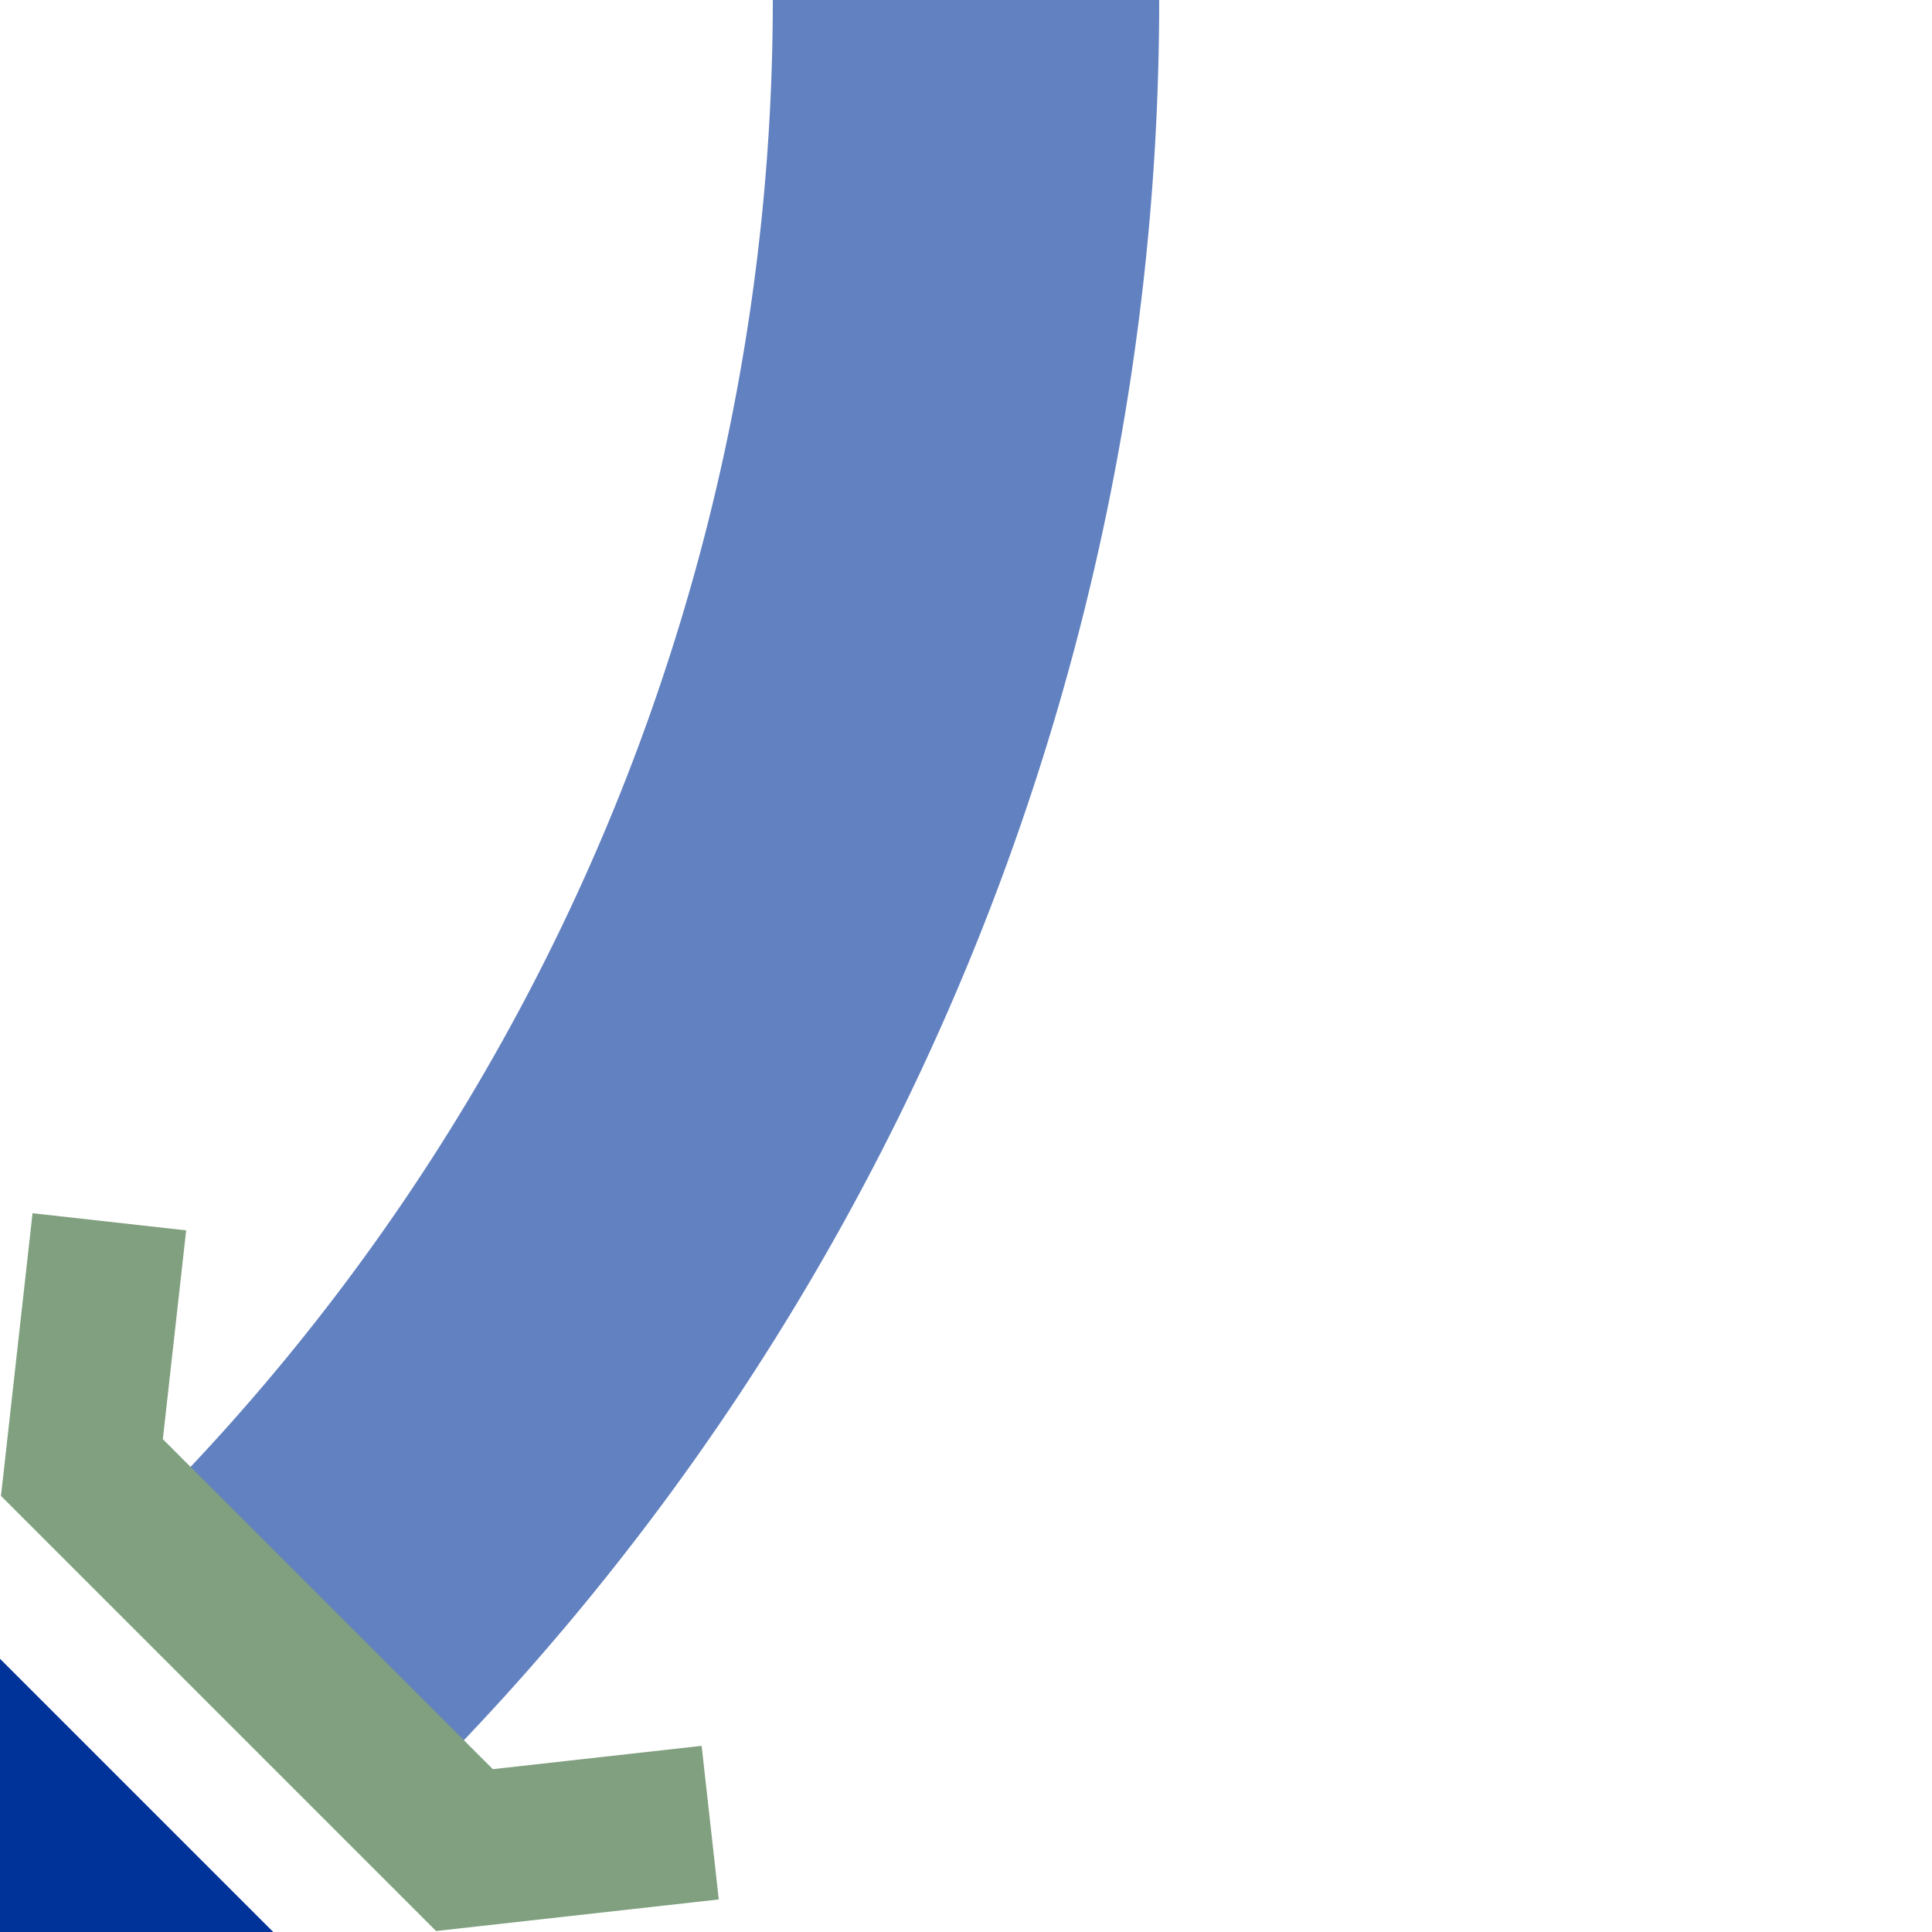
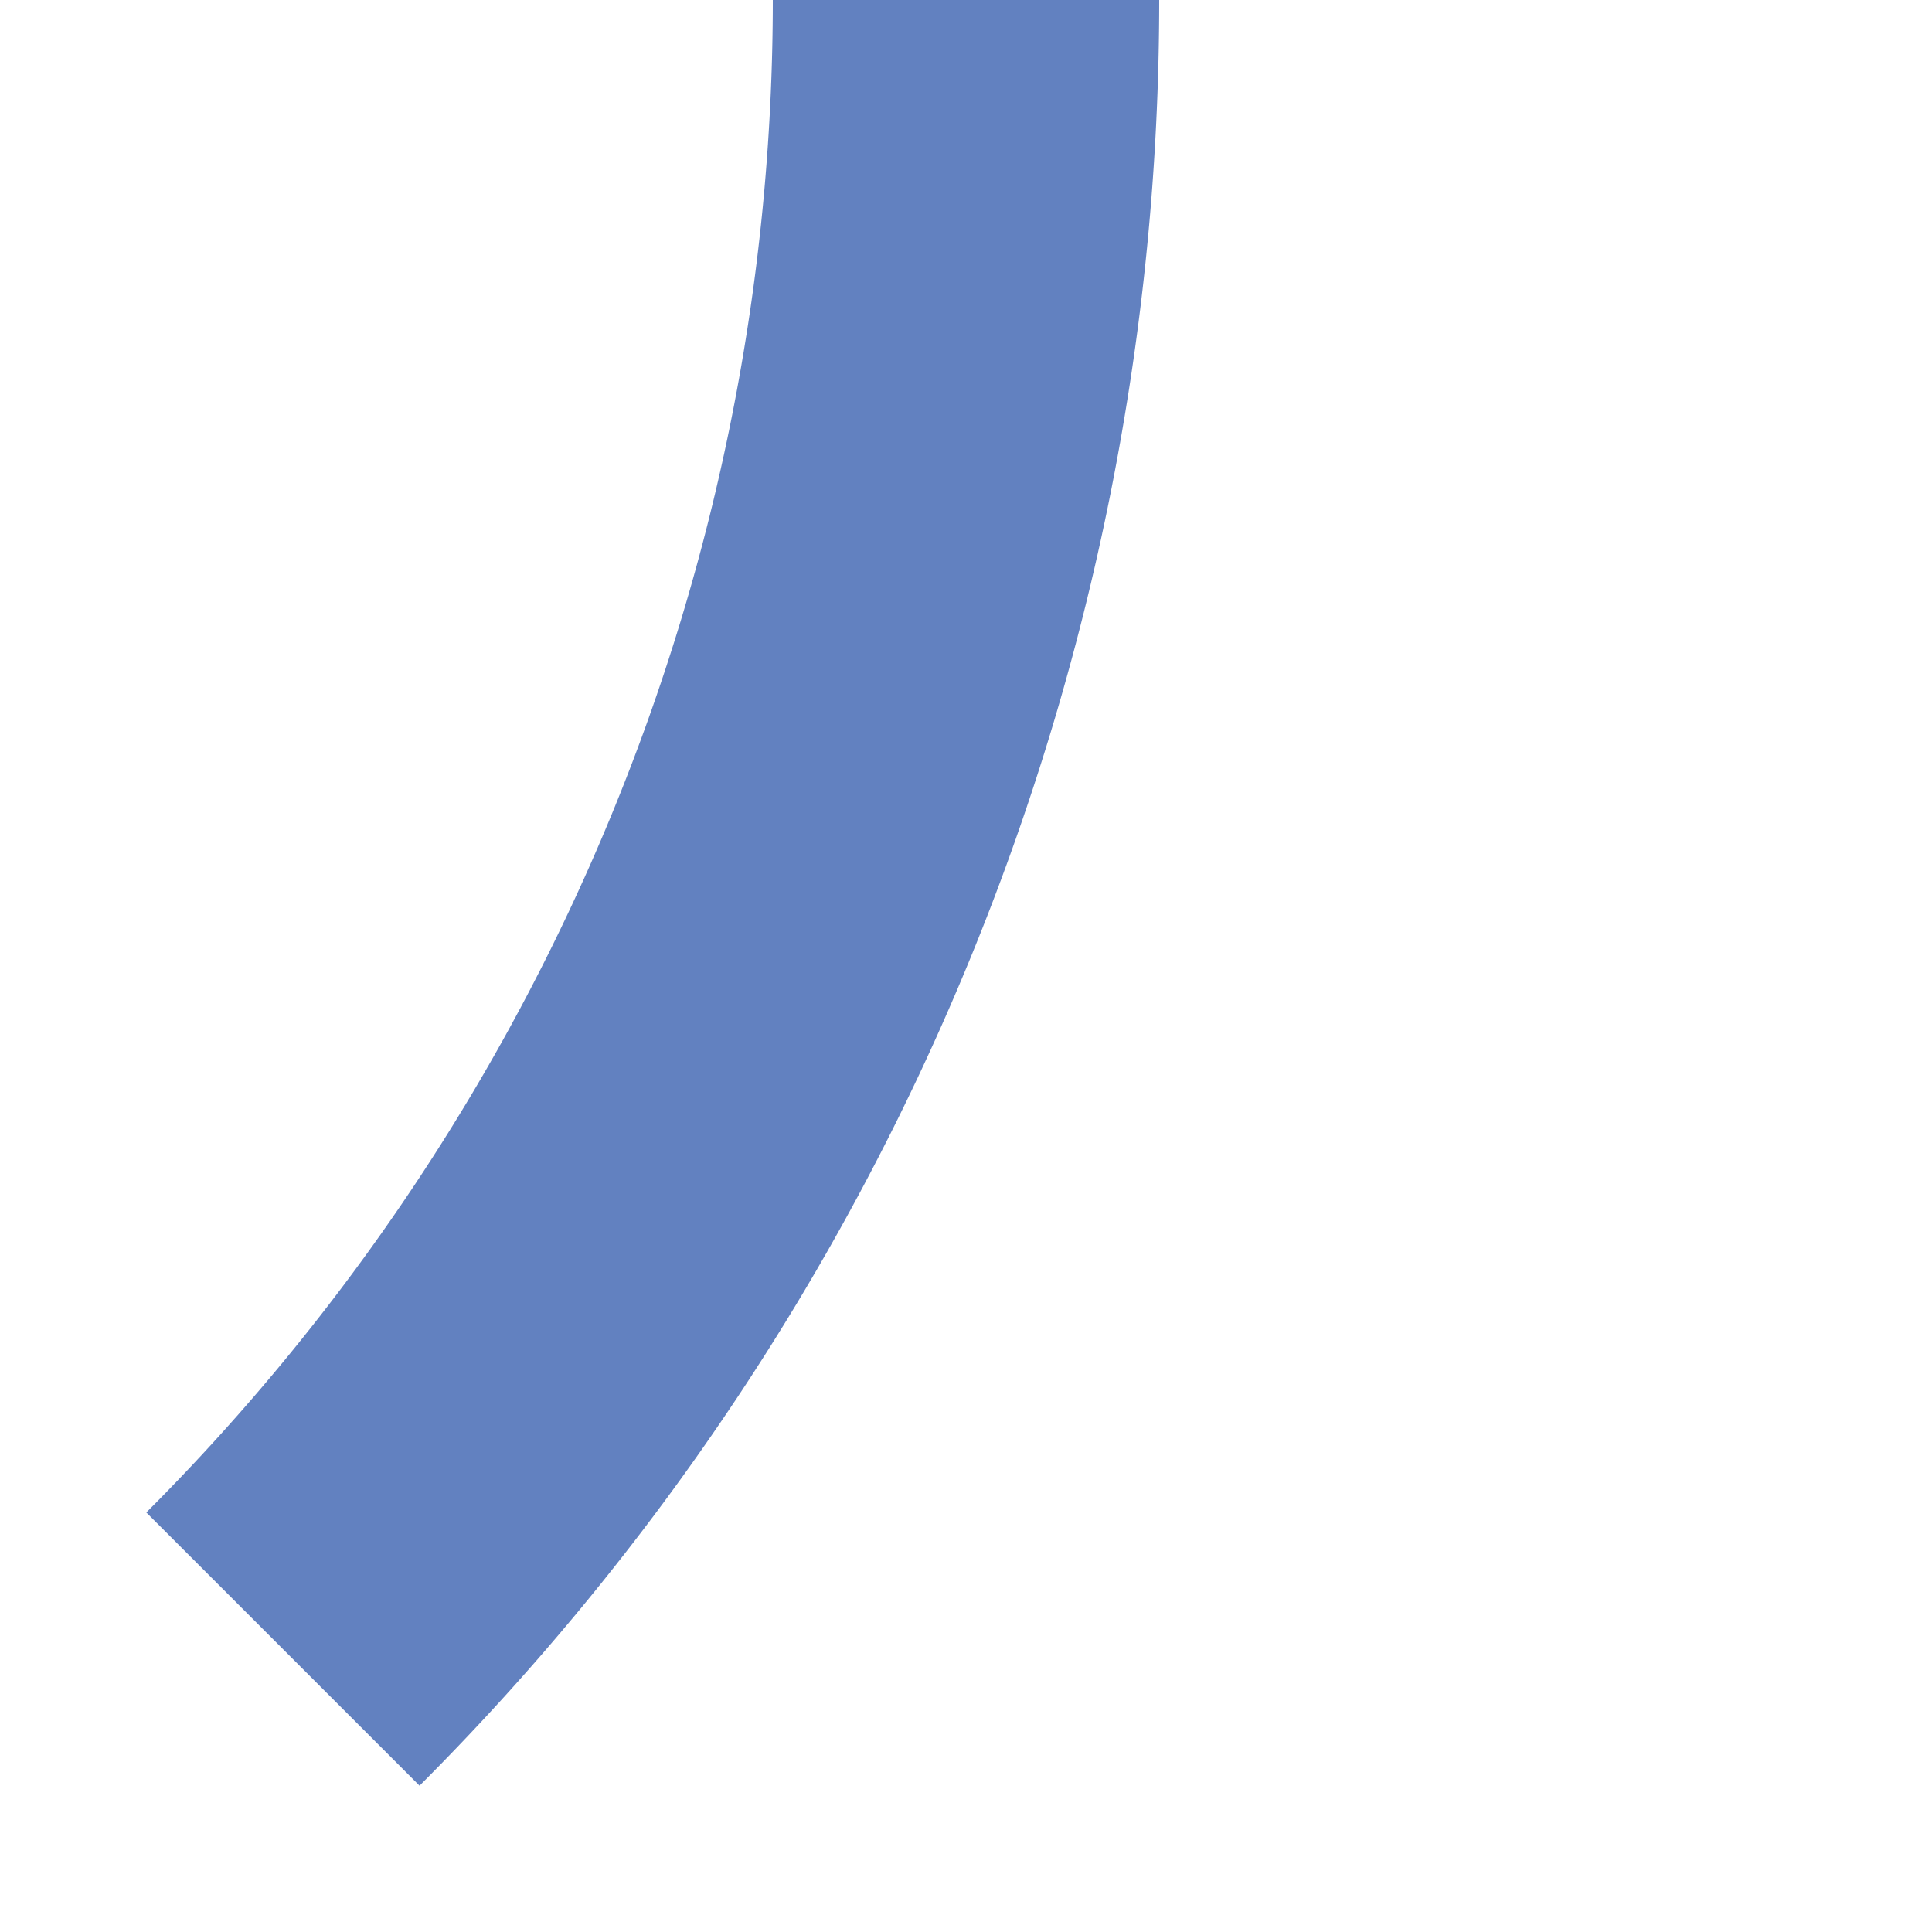
<svg xmlns="http://www.w3.org/2000/svg" width="500" height="500">
  <title>uxSTR3u</title>
  <g stroke-width="100" fill="none">
    <path stroke="#6281C0" d="M 250,0 A 603.55,603.55 0 0 1 73.22,426.78" />
-     <path stroke="#003399" d="M -100,400 100,600" />
-     <path stroke="#80A080" d="M 28.3,316.2 21.2,379.8 120.2,478.8 183.8,471.7" stroke-width="40" />
  </g>
</svg>